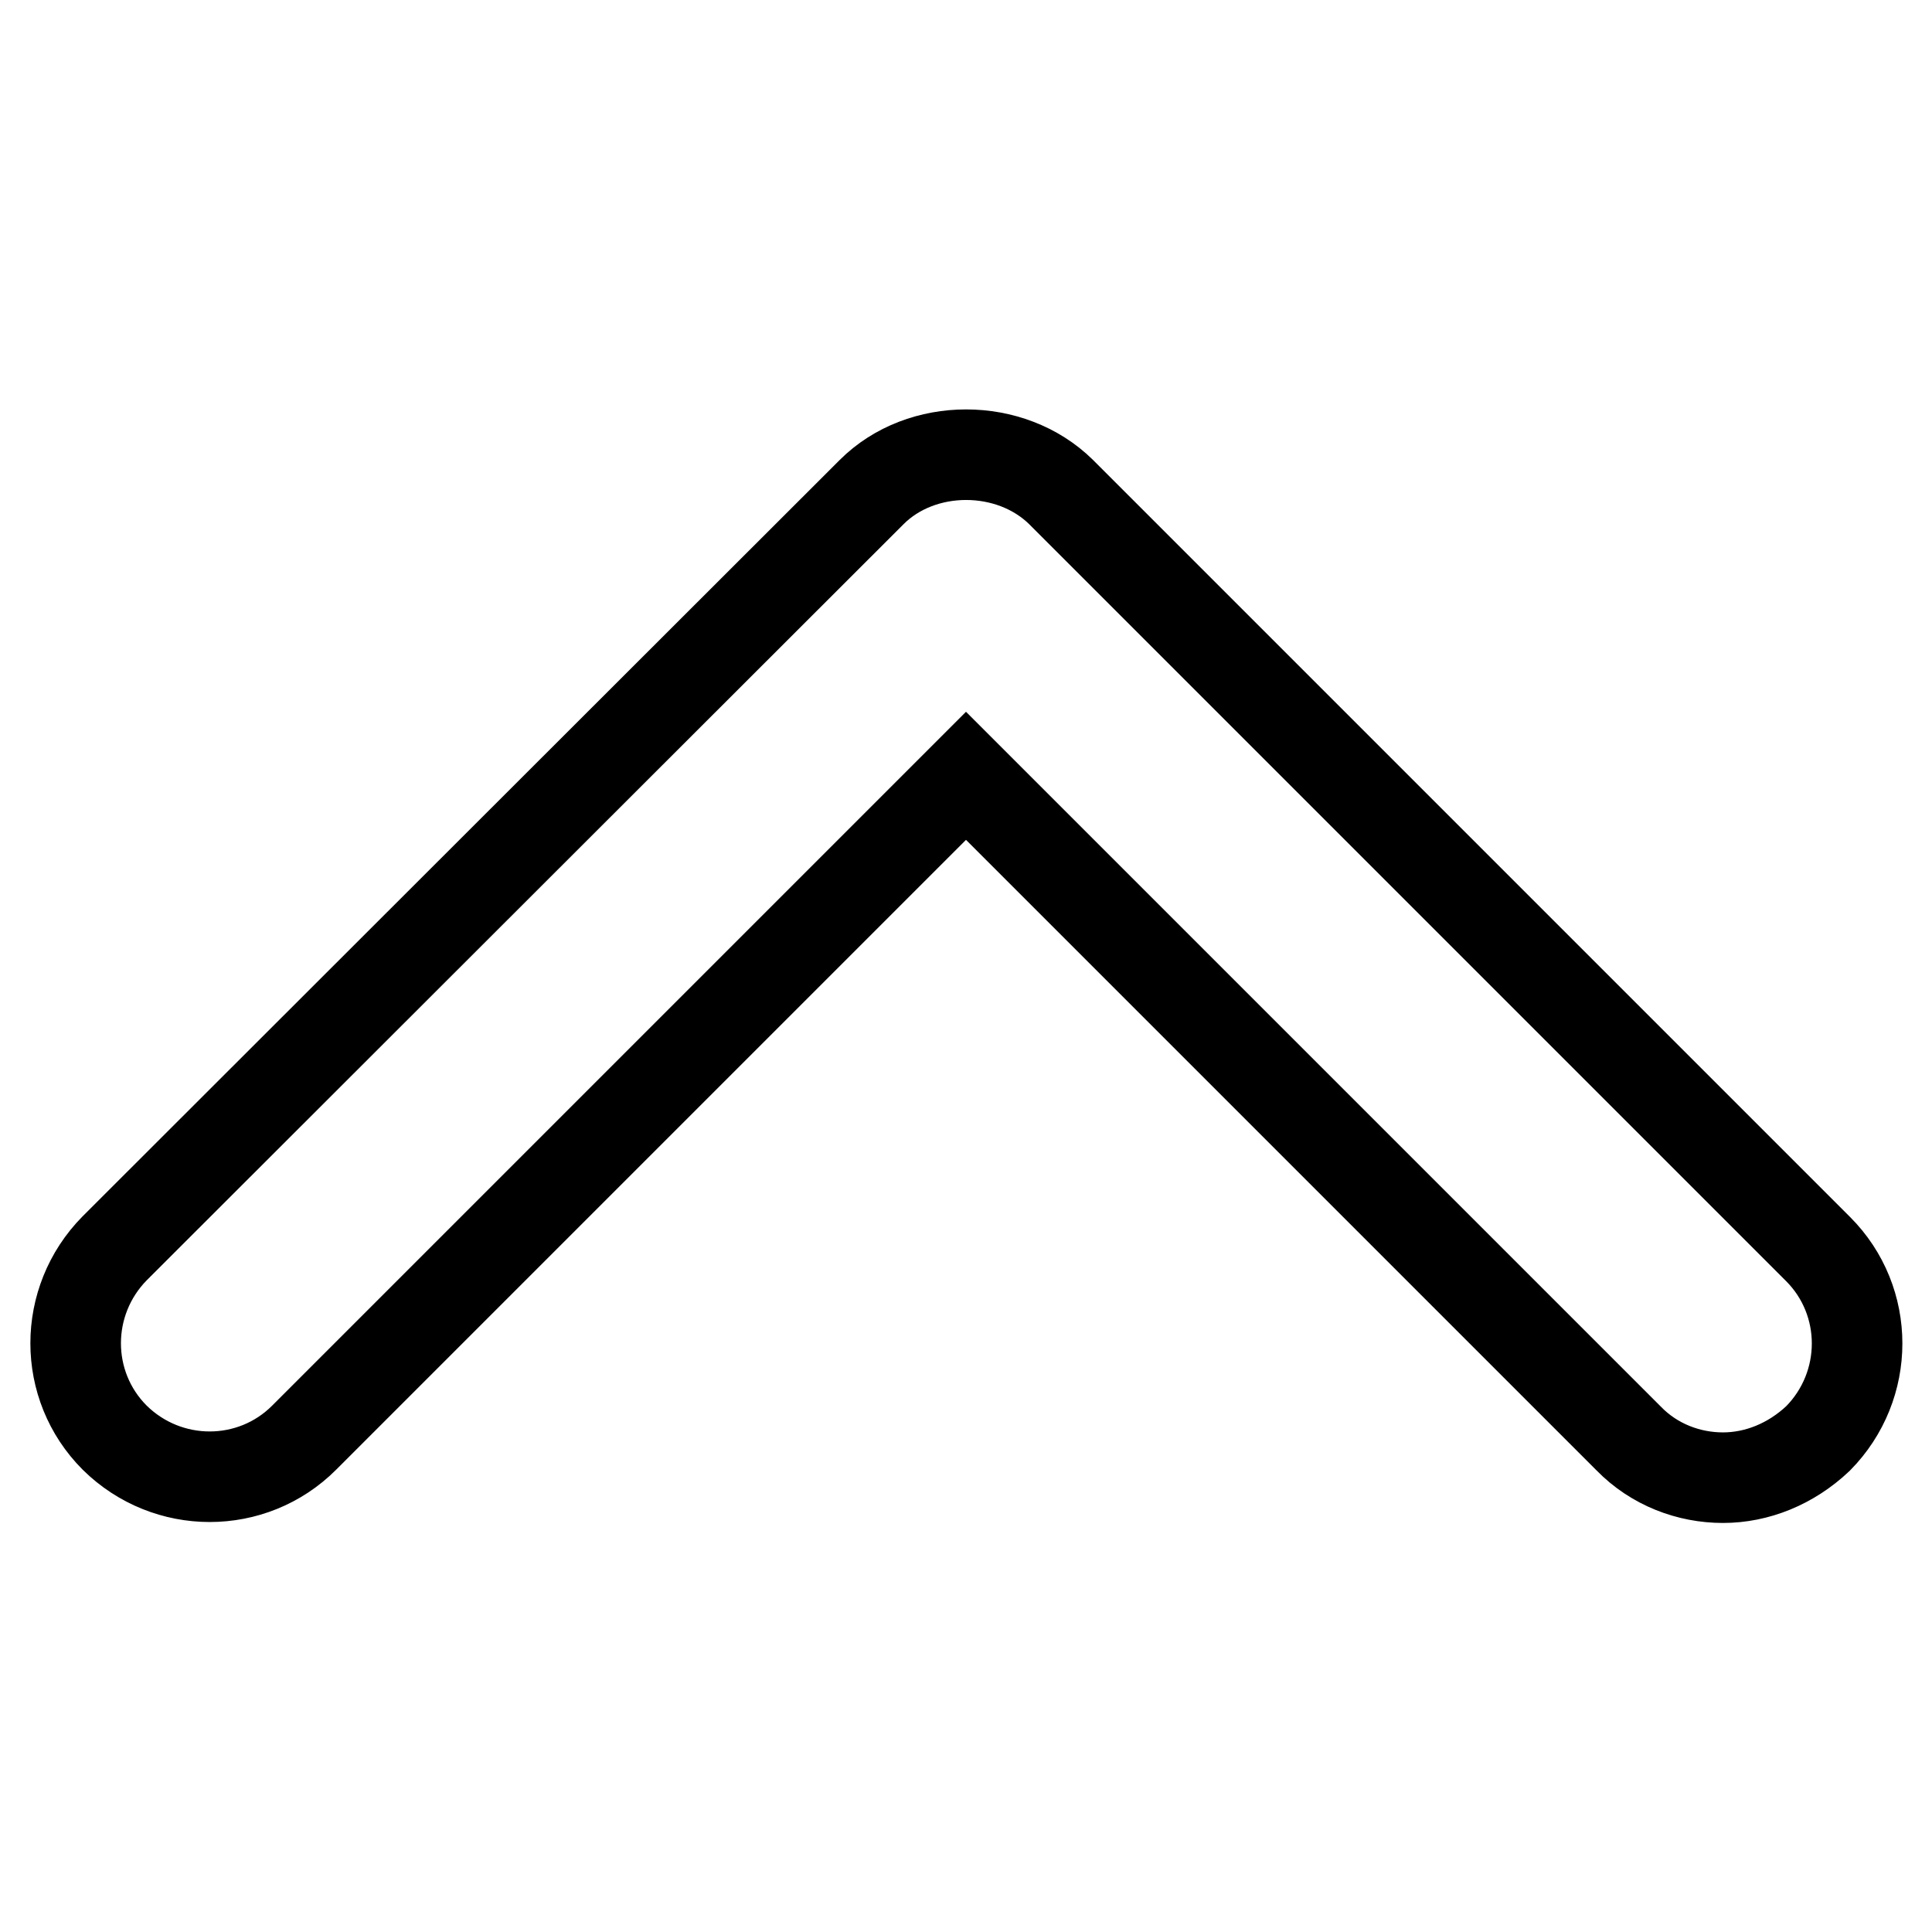
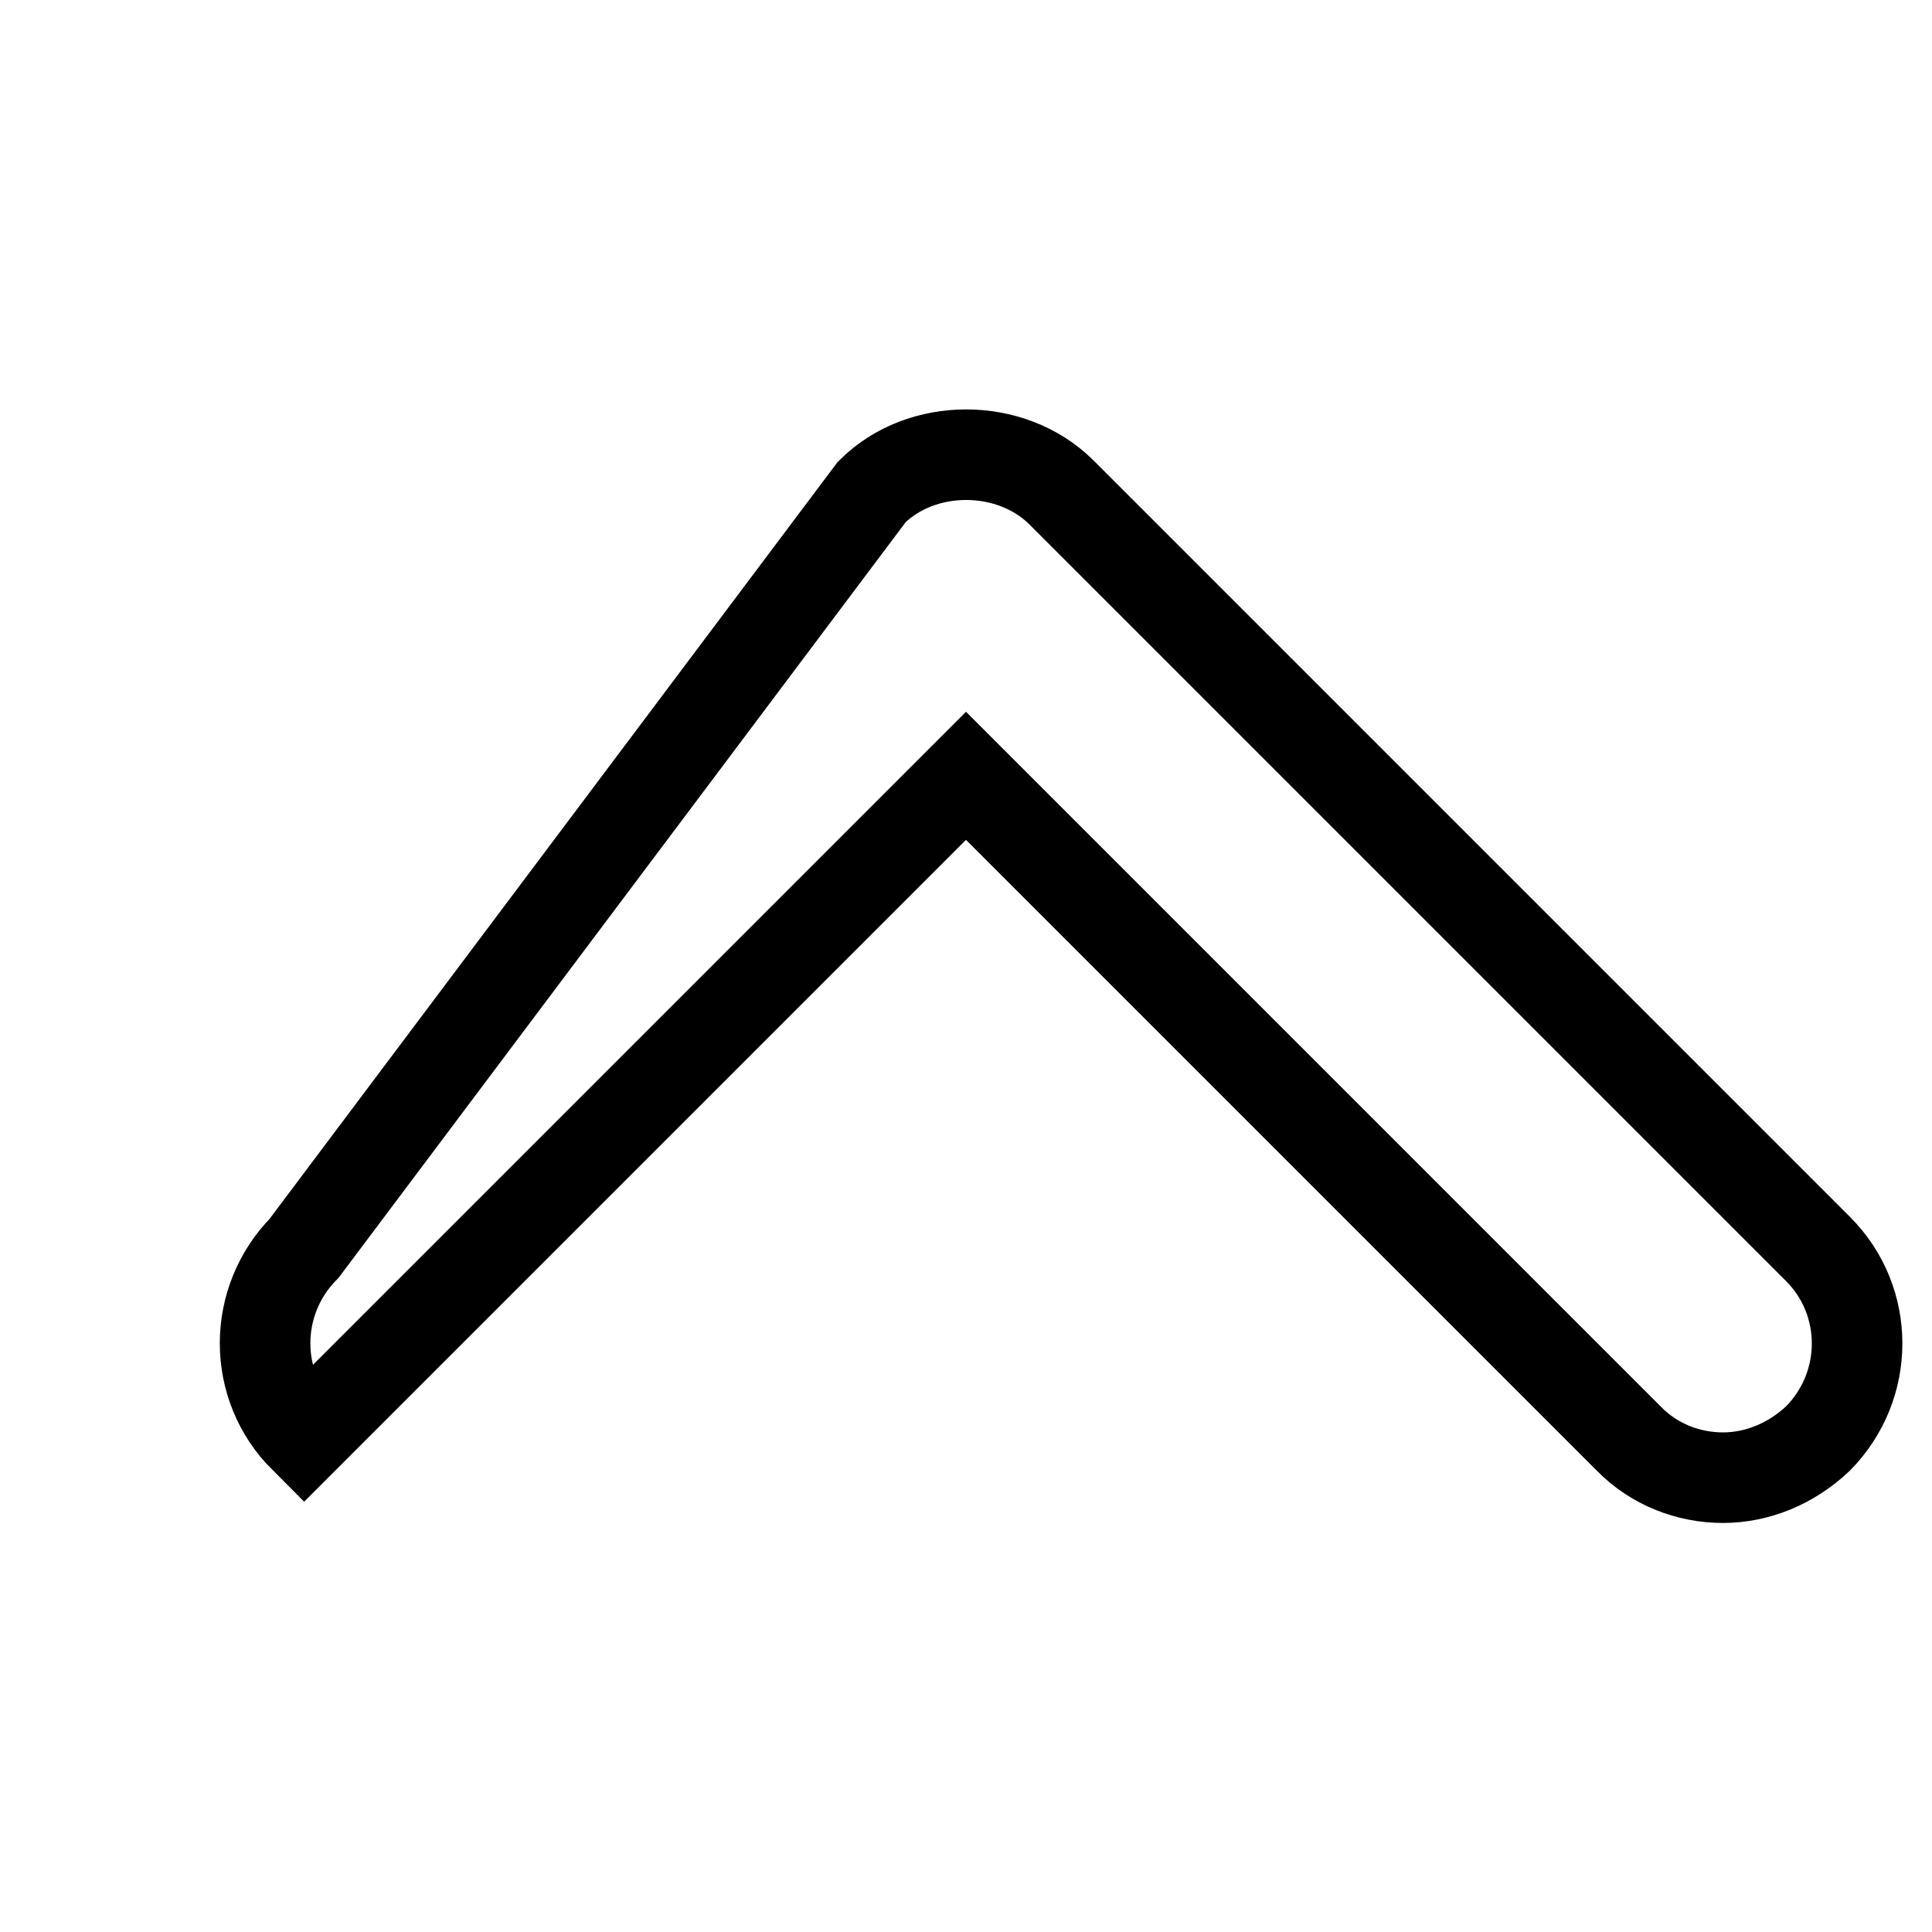
<svg xmlns="http://www.w3.org/2000/svg" version="1.1" x="0px" y="0px" viewBox="0 0 256 256" enable-background="new 0 0 256 256" xml:space="preserve">
  <g>
-     <path stroke-width="12" fill-opacity="0" stroke="#000000" d="M228.3,195.8c-4.5,0-9.1-1.7-12.5-5.2L128,102.8l-87.7,87.7c-6.9,6.9-18.1,6.9-25.1,0 c-6.9-6.9-6.9-18.1,0-25.1L115.5,65.2c6.6-6.6,18.4-6.6,25.1,0l100.3,100.3c6.9,6.9,6.9,18.1,0,25.1 C237.3,194,232.8,195.8,228.3,195.8z" />
+     <path stroke-width="12" fill-opacity="0" stroke="#000000" d="M228.3,195.8c-4.5,0-9.1-1.7-12.5-5.2L128,102.8l-87.7,87.7c-6.9-6.9-6.9-18.1,0-25.1L115.5,65.2c6.6-6.6,18.4-6.6,25.1,0l100.3,100.3c6.9,6.9,6.9,18.1,0,25.1 C237.3,194,232.8,195.8,228.3,195.8z" />
  </g>
</svg>